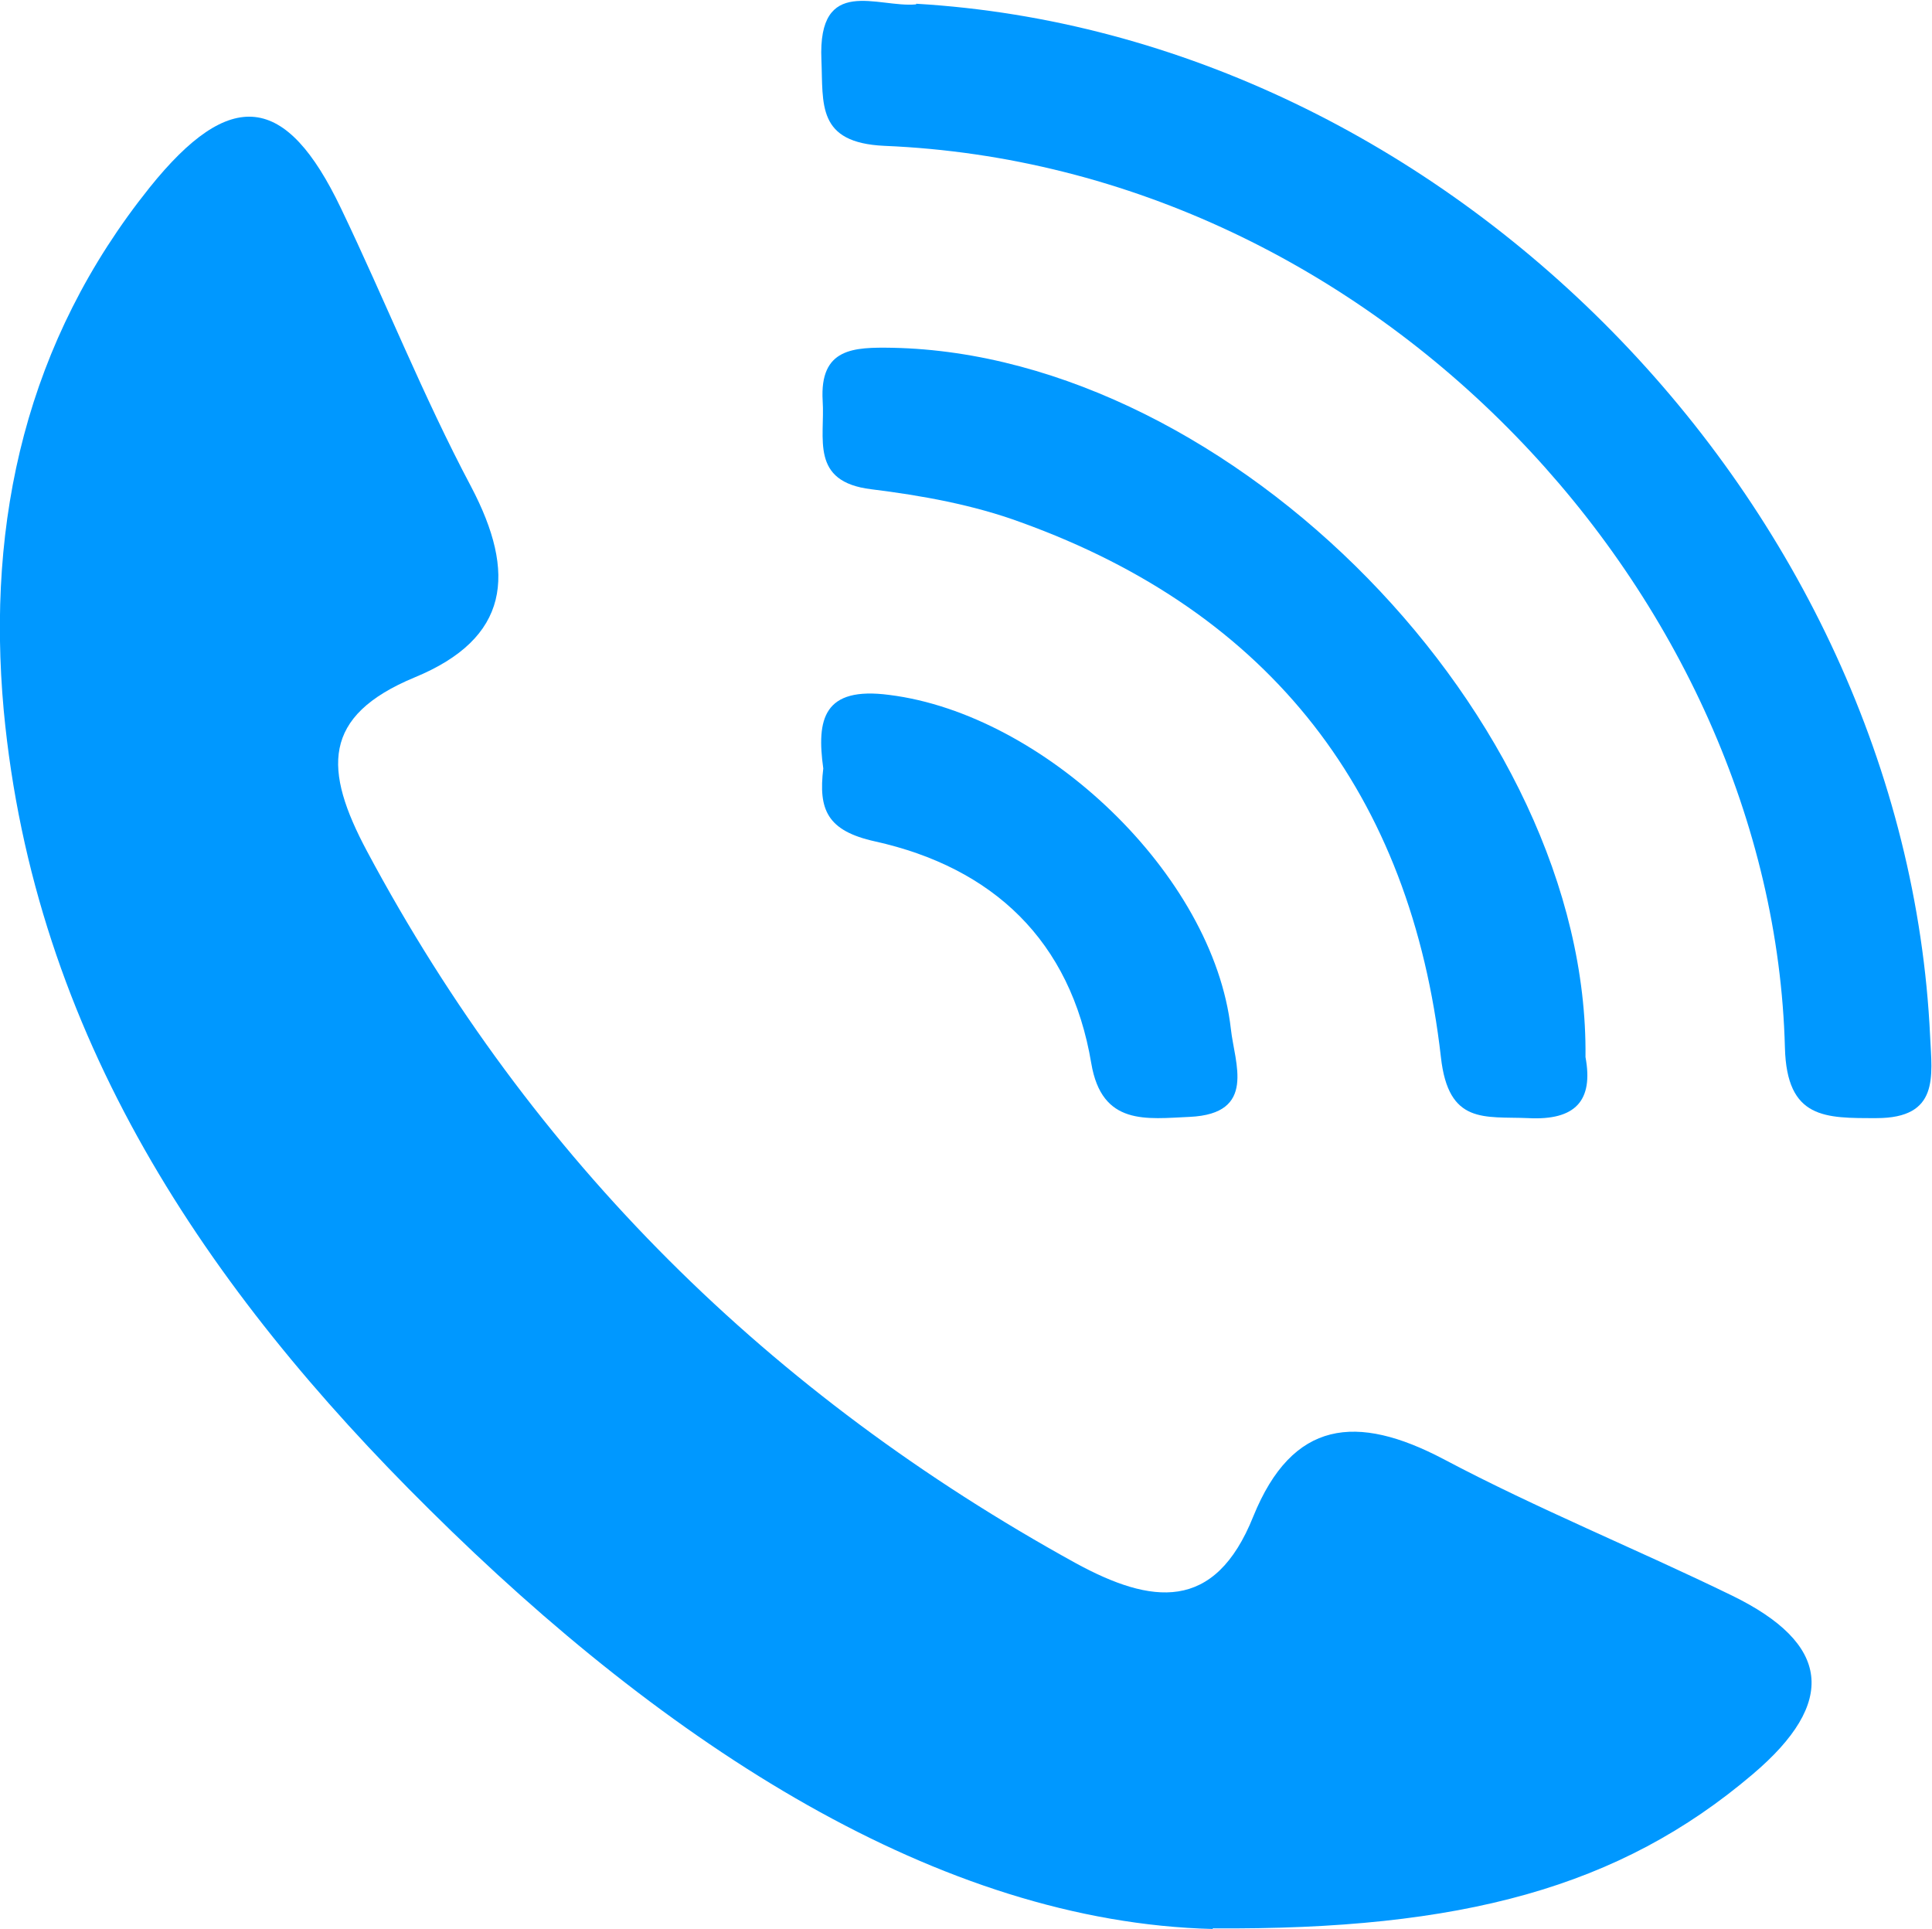
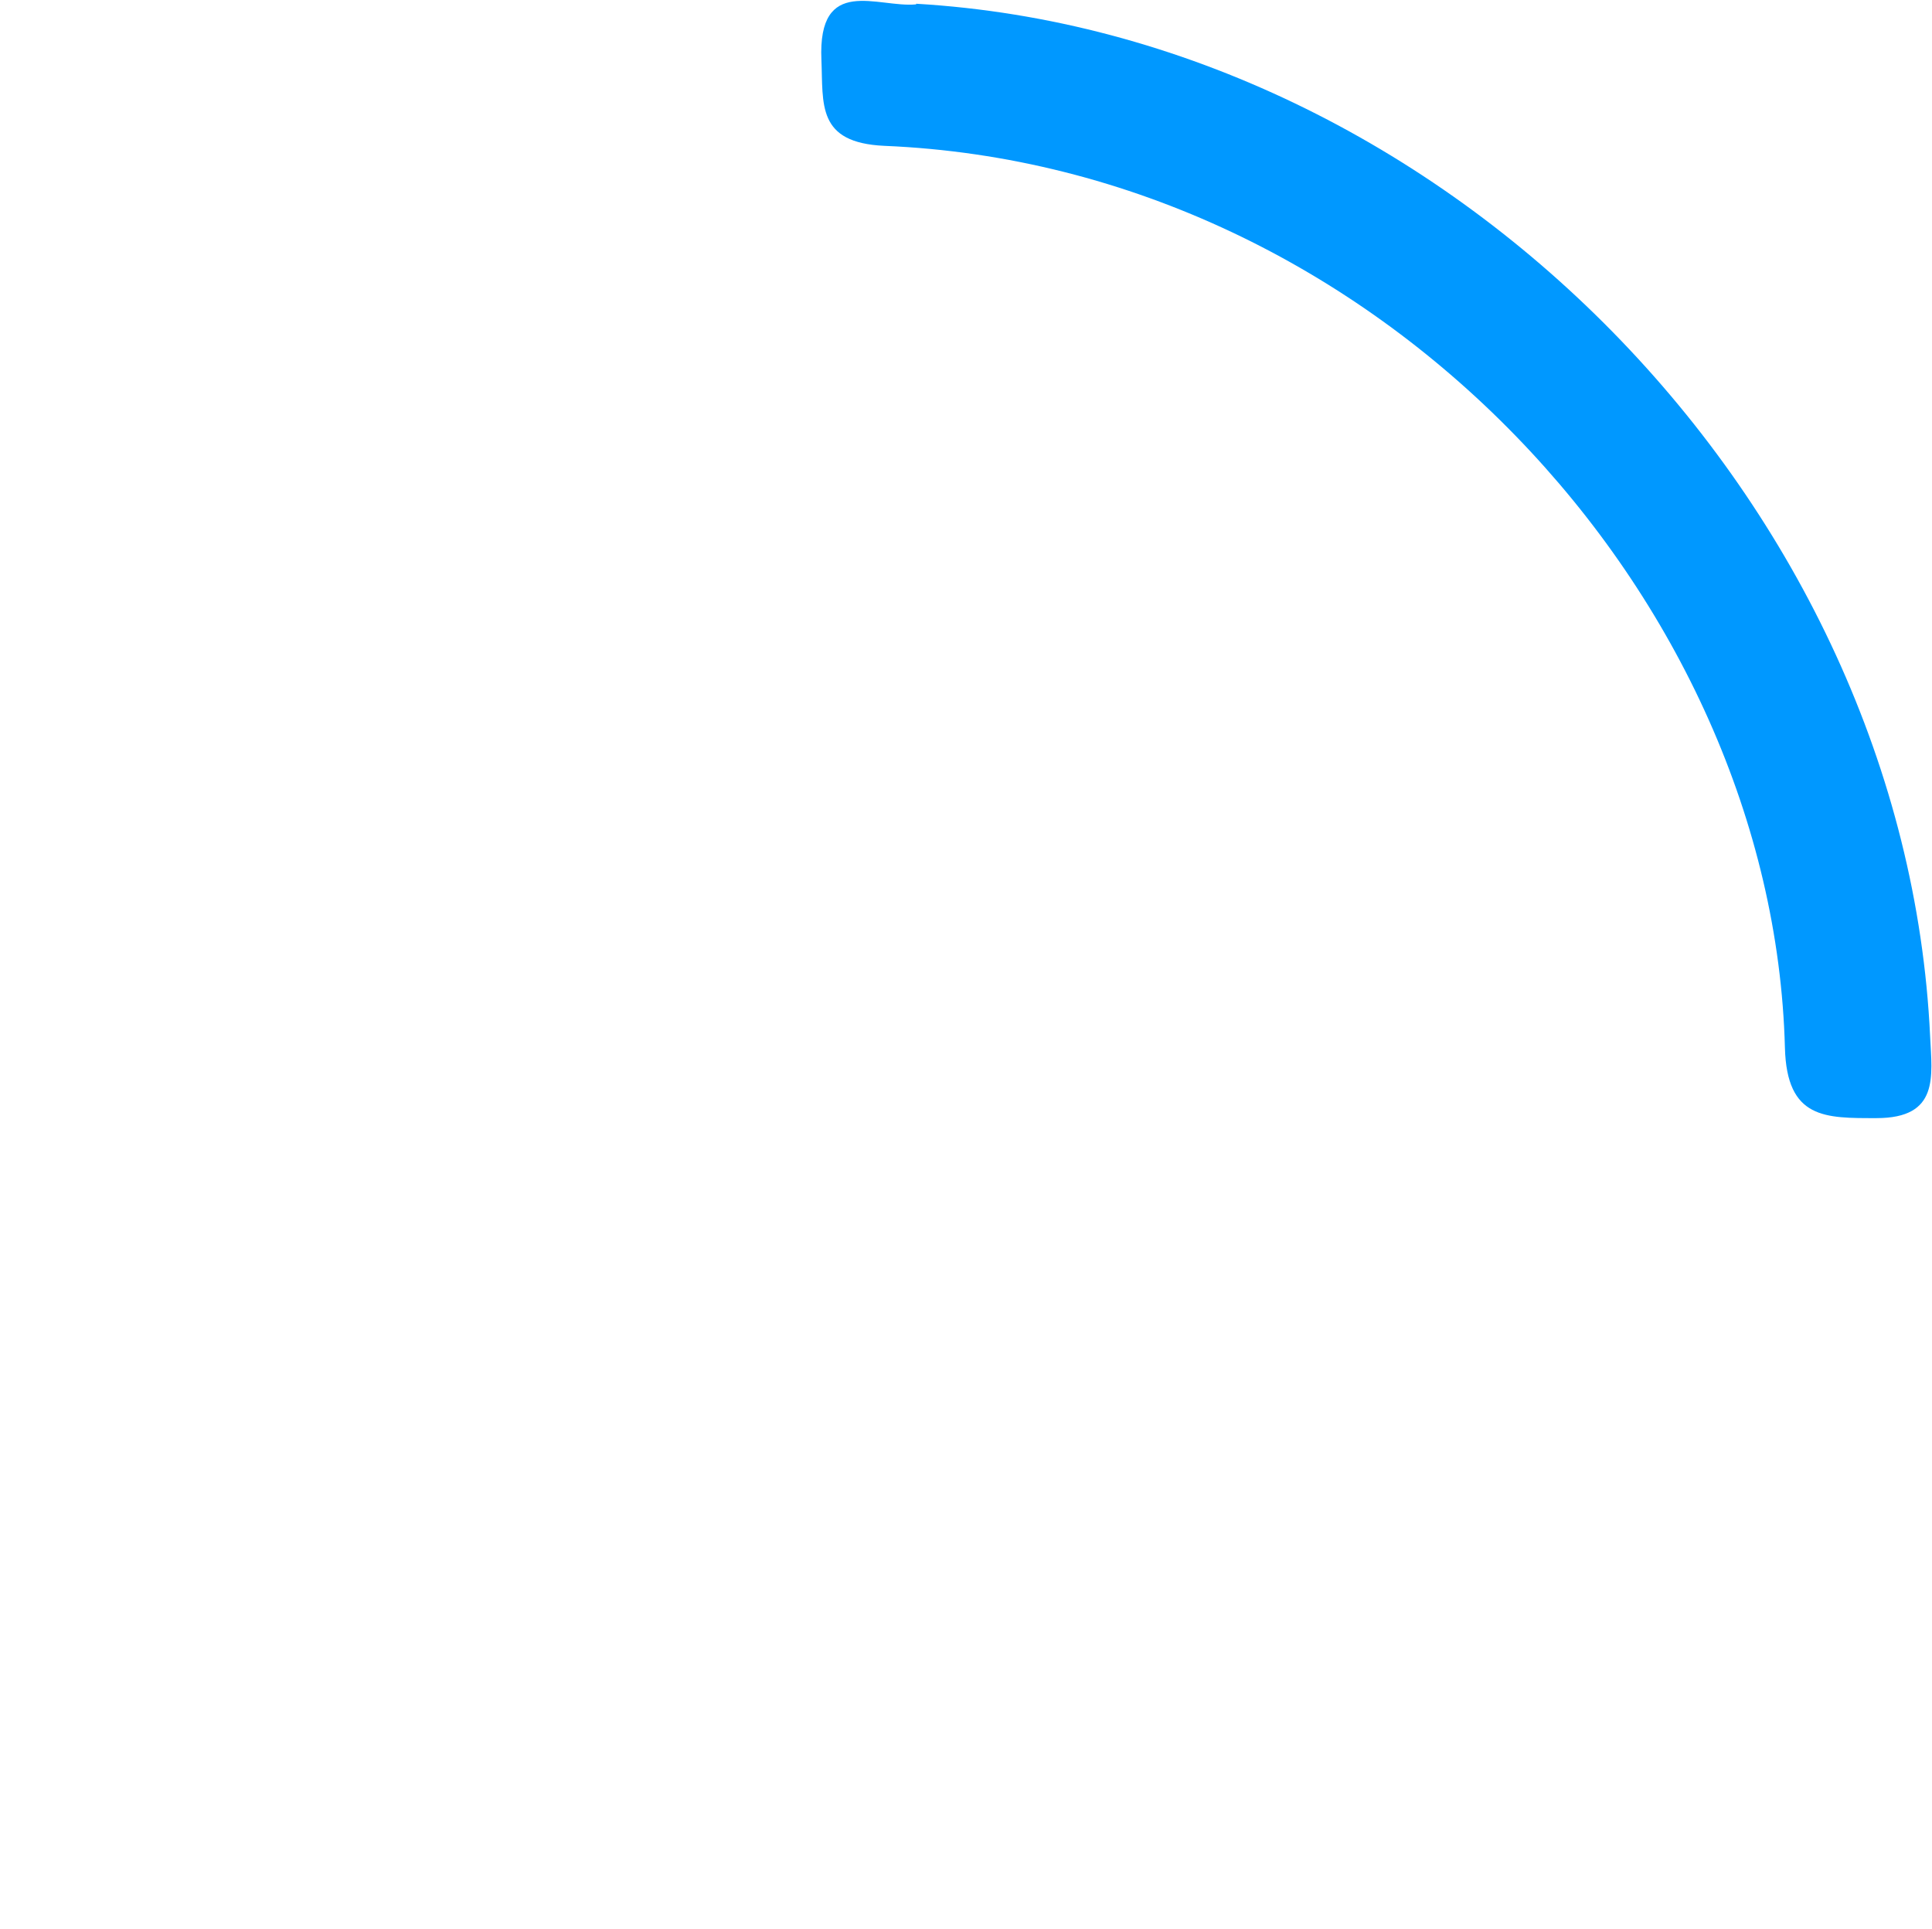
<svg xmlns="http://www.w3.org/2000/svg" id="_レイヤー_2" viewBox="0 0 31 30.95">
  <defs>
    <style>.cls-1{fill:#0098ff;stroke-width:0px;}</style>
  </defs>
  <g id="_コンテンツ">
-     <path class="cls-1" d="m19.46,30.95c-4.39-.11-8.75-2.94-12.57-6.73C3.31,20.68.55,16.61.06,11.4-.22,8.33.43,5.47,2.4,3.01c1.3-1.62,2.19-1.51,3.07.33.71,1.48,1.32,3.02,2.09,4.47.73,1.39.62,2.43-.91,3.06-1.49.62-1.46,1.48-.76,2.79,2.65,4.96,6.47,8.72,11.37,11.42,1.21.66,2.23.8,2.85-.75.63-1.55,1.66-1.65,3.05-.92,1.51.8,3.09,1.44,4.63,2.19,1.58.77,1.7,1.71.33,2.87-2.13,1.81-4.66,2.5-8.66,2.47Z" />
    <path class="cls-1" d="m14.7.06c8.51.5,15.87,8.02,16.27,16.57.03.64.15,1.31-.86,1.31-.82,0-1.44.02-1.47-1.13-.19-7.23-6.53-14.14-14.45-14.47-1.09-.05-.98-.67-1.01-1.38-.06-1.37.91-.83,1.52-.89Z" />
-     <path class="cls-1" d="m25.44,16.96c.13.7-.16,1.02-.92.98-.7-.03-1.28.11-1.4-.98-.48-4.21-2.72-7.13-6.74-8.58-.76-.28-1.59-.43-2.4-.53-.99-.12-.74-.82-.78-1.42-.05-.85.5-.86,1.12-.85,5.45.11,11.18,5.96,11.12,11.38Z" />
-     <path class="cls-1" d="m13.21,12.33c-.11-.79,0-1.32,1.06-1.18,2.48.31,5.2,2.88,5.48,5.36.06.55.42,1.36-.66,1.41-.69.03-1.41.15-1.58-.86-.33-1.97-1.58-3.14-3.47-3.56-.77-.17-.91-.51-.83-1.17Z" />
  </g>
</svg>